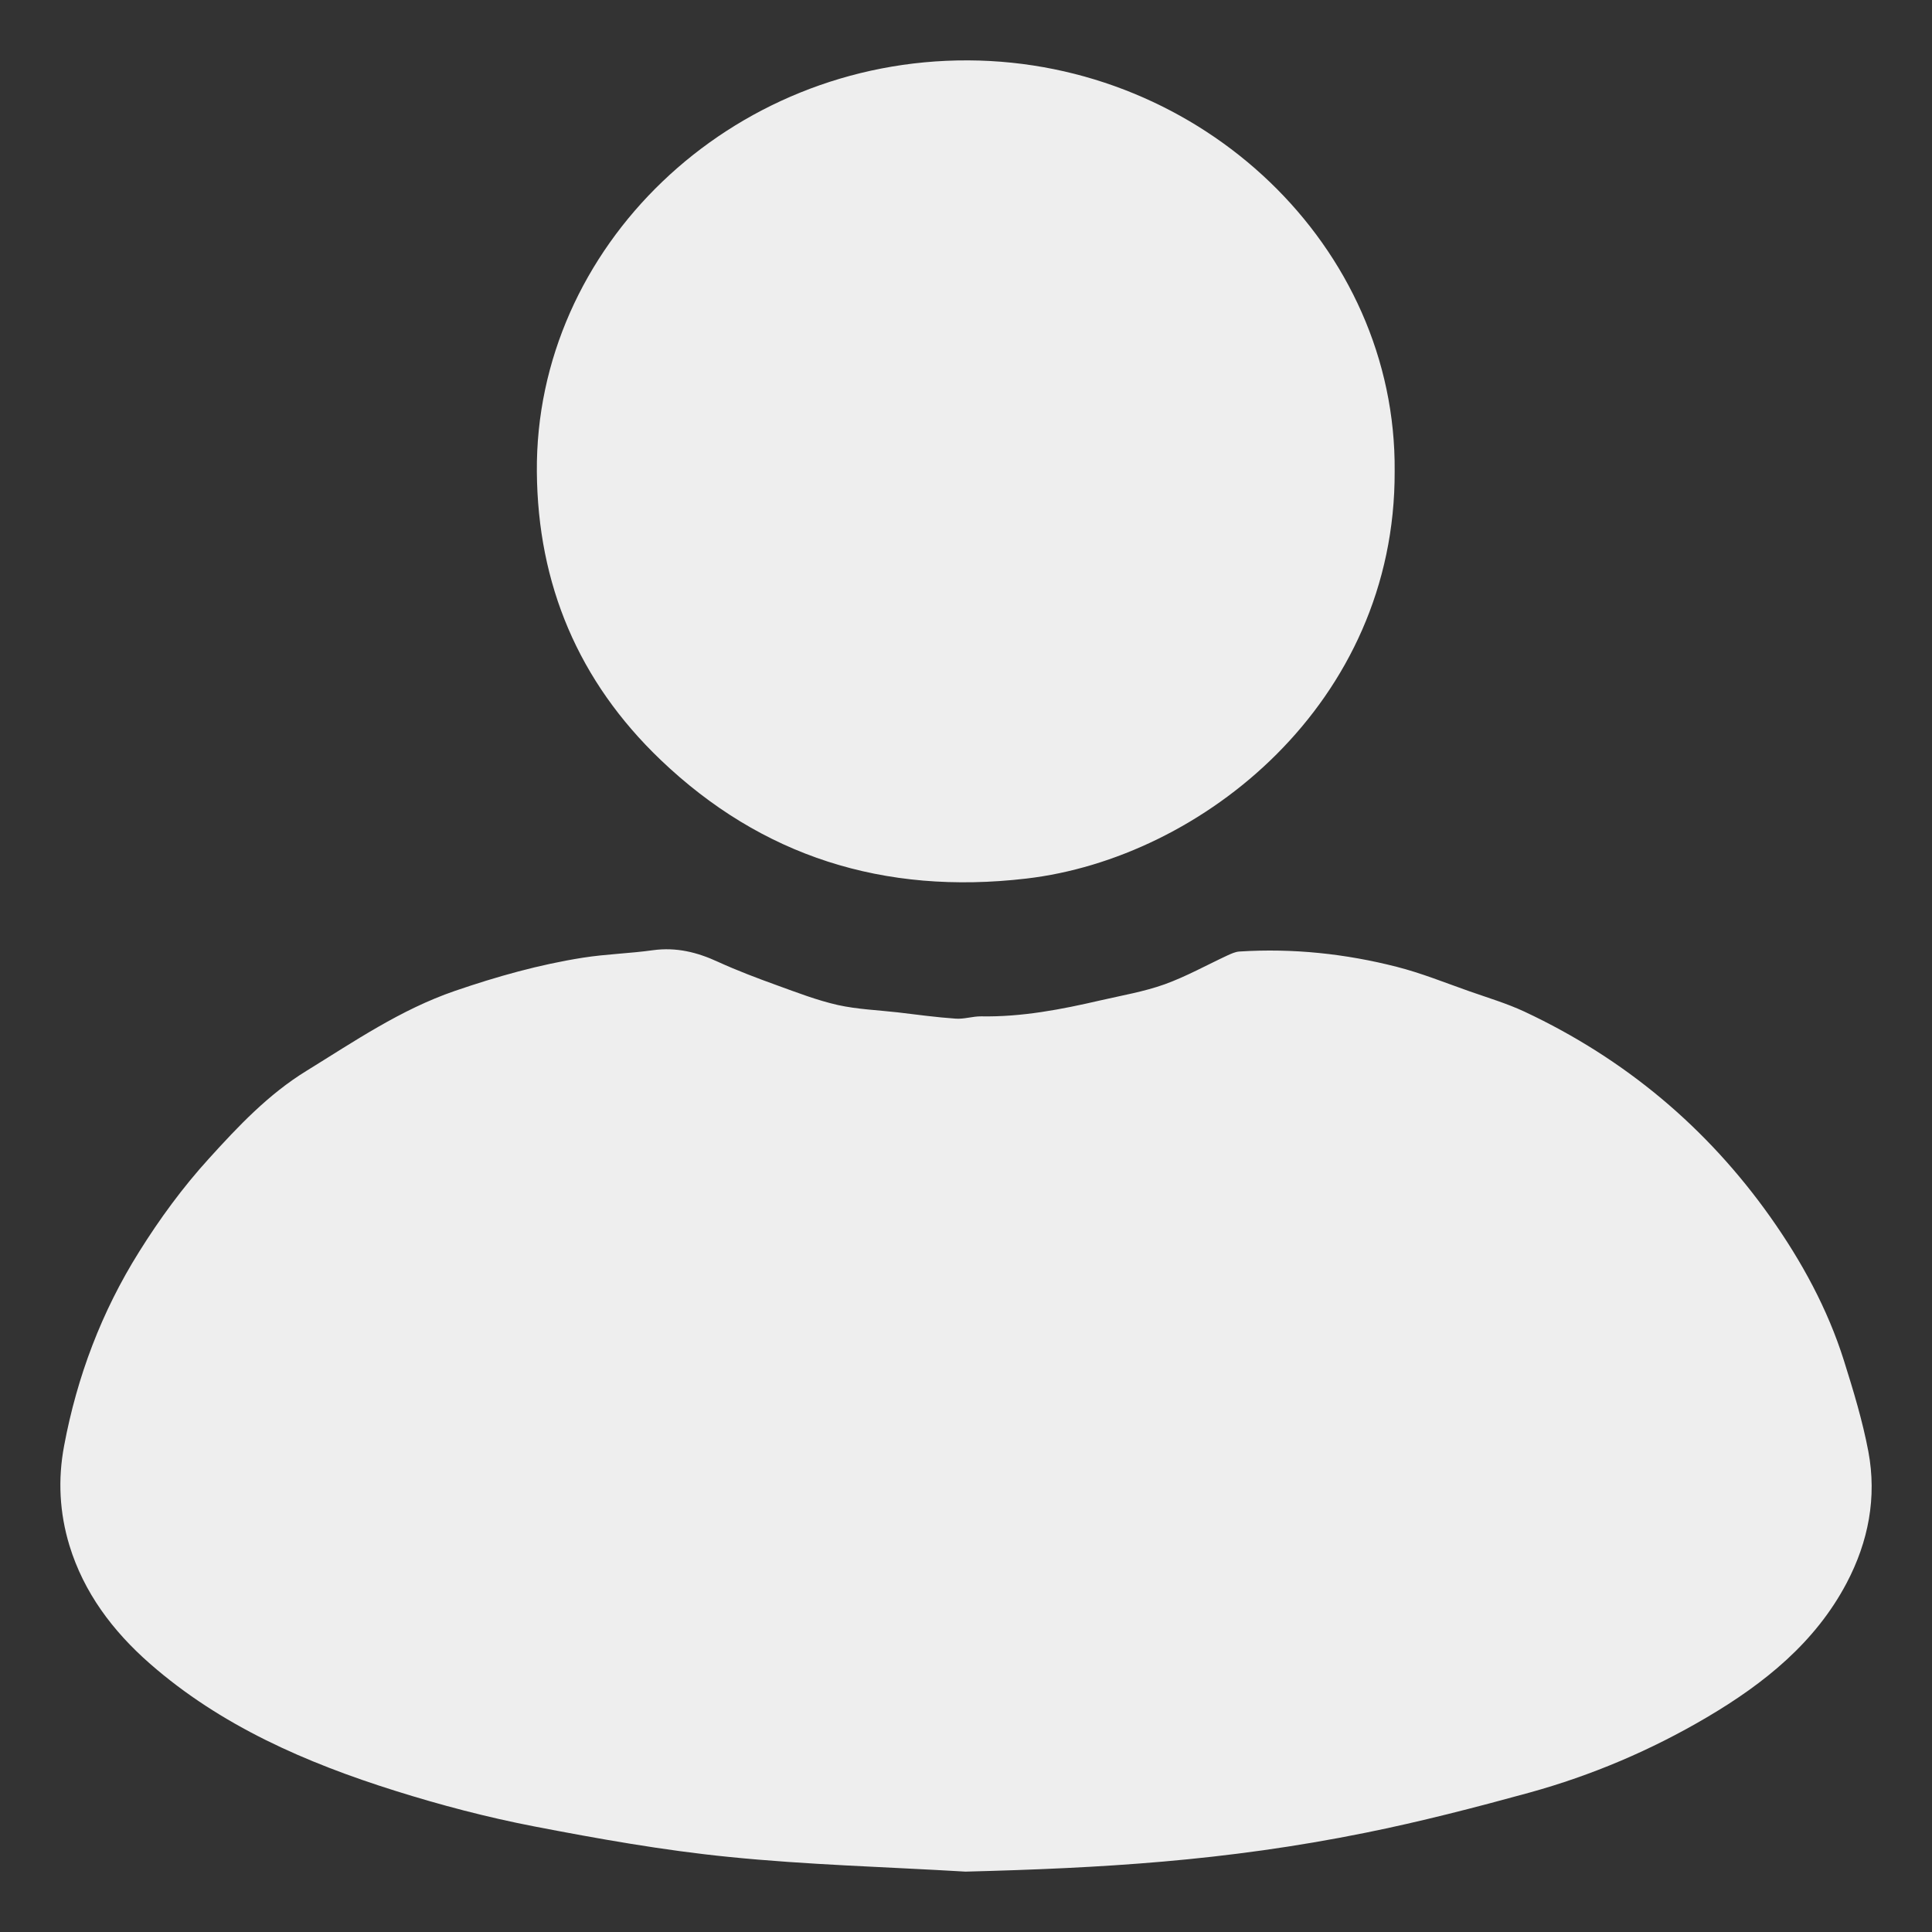
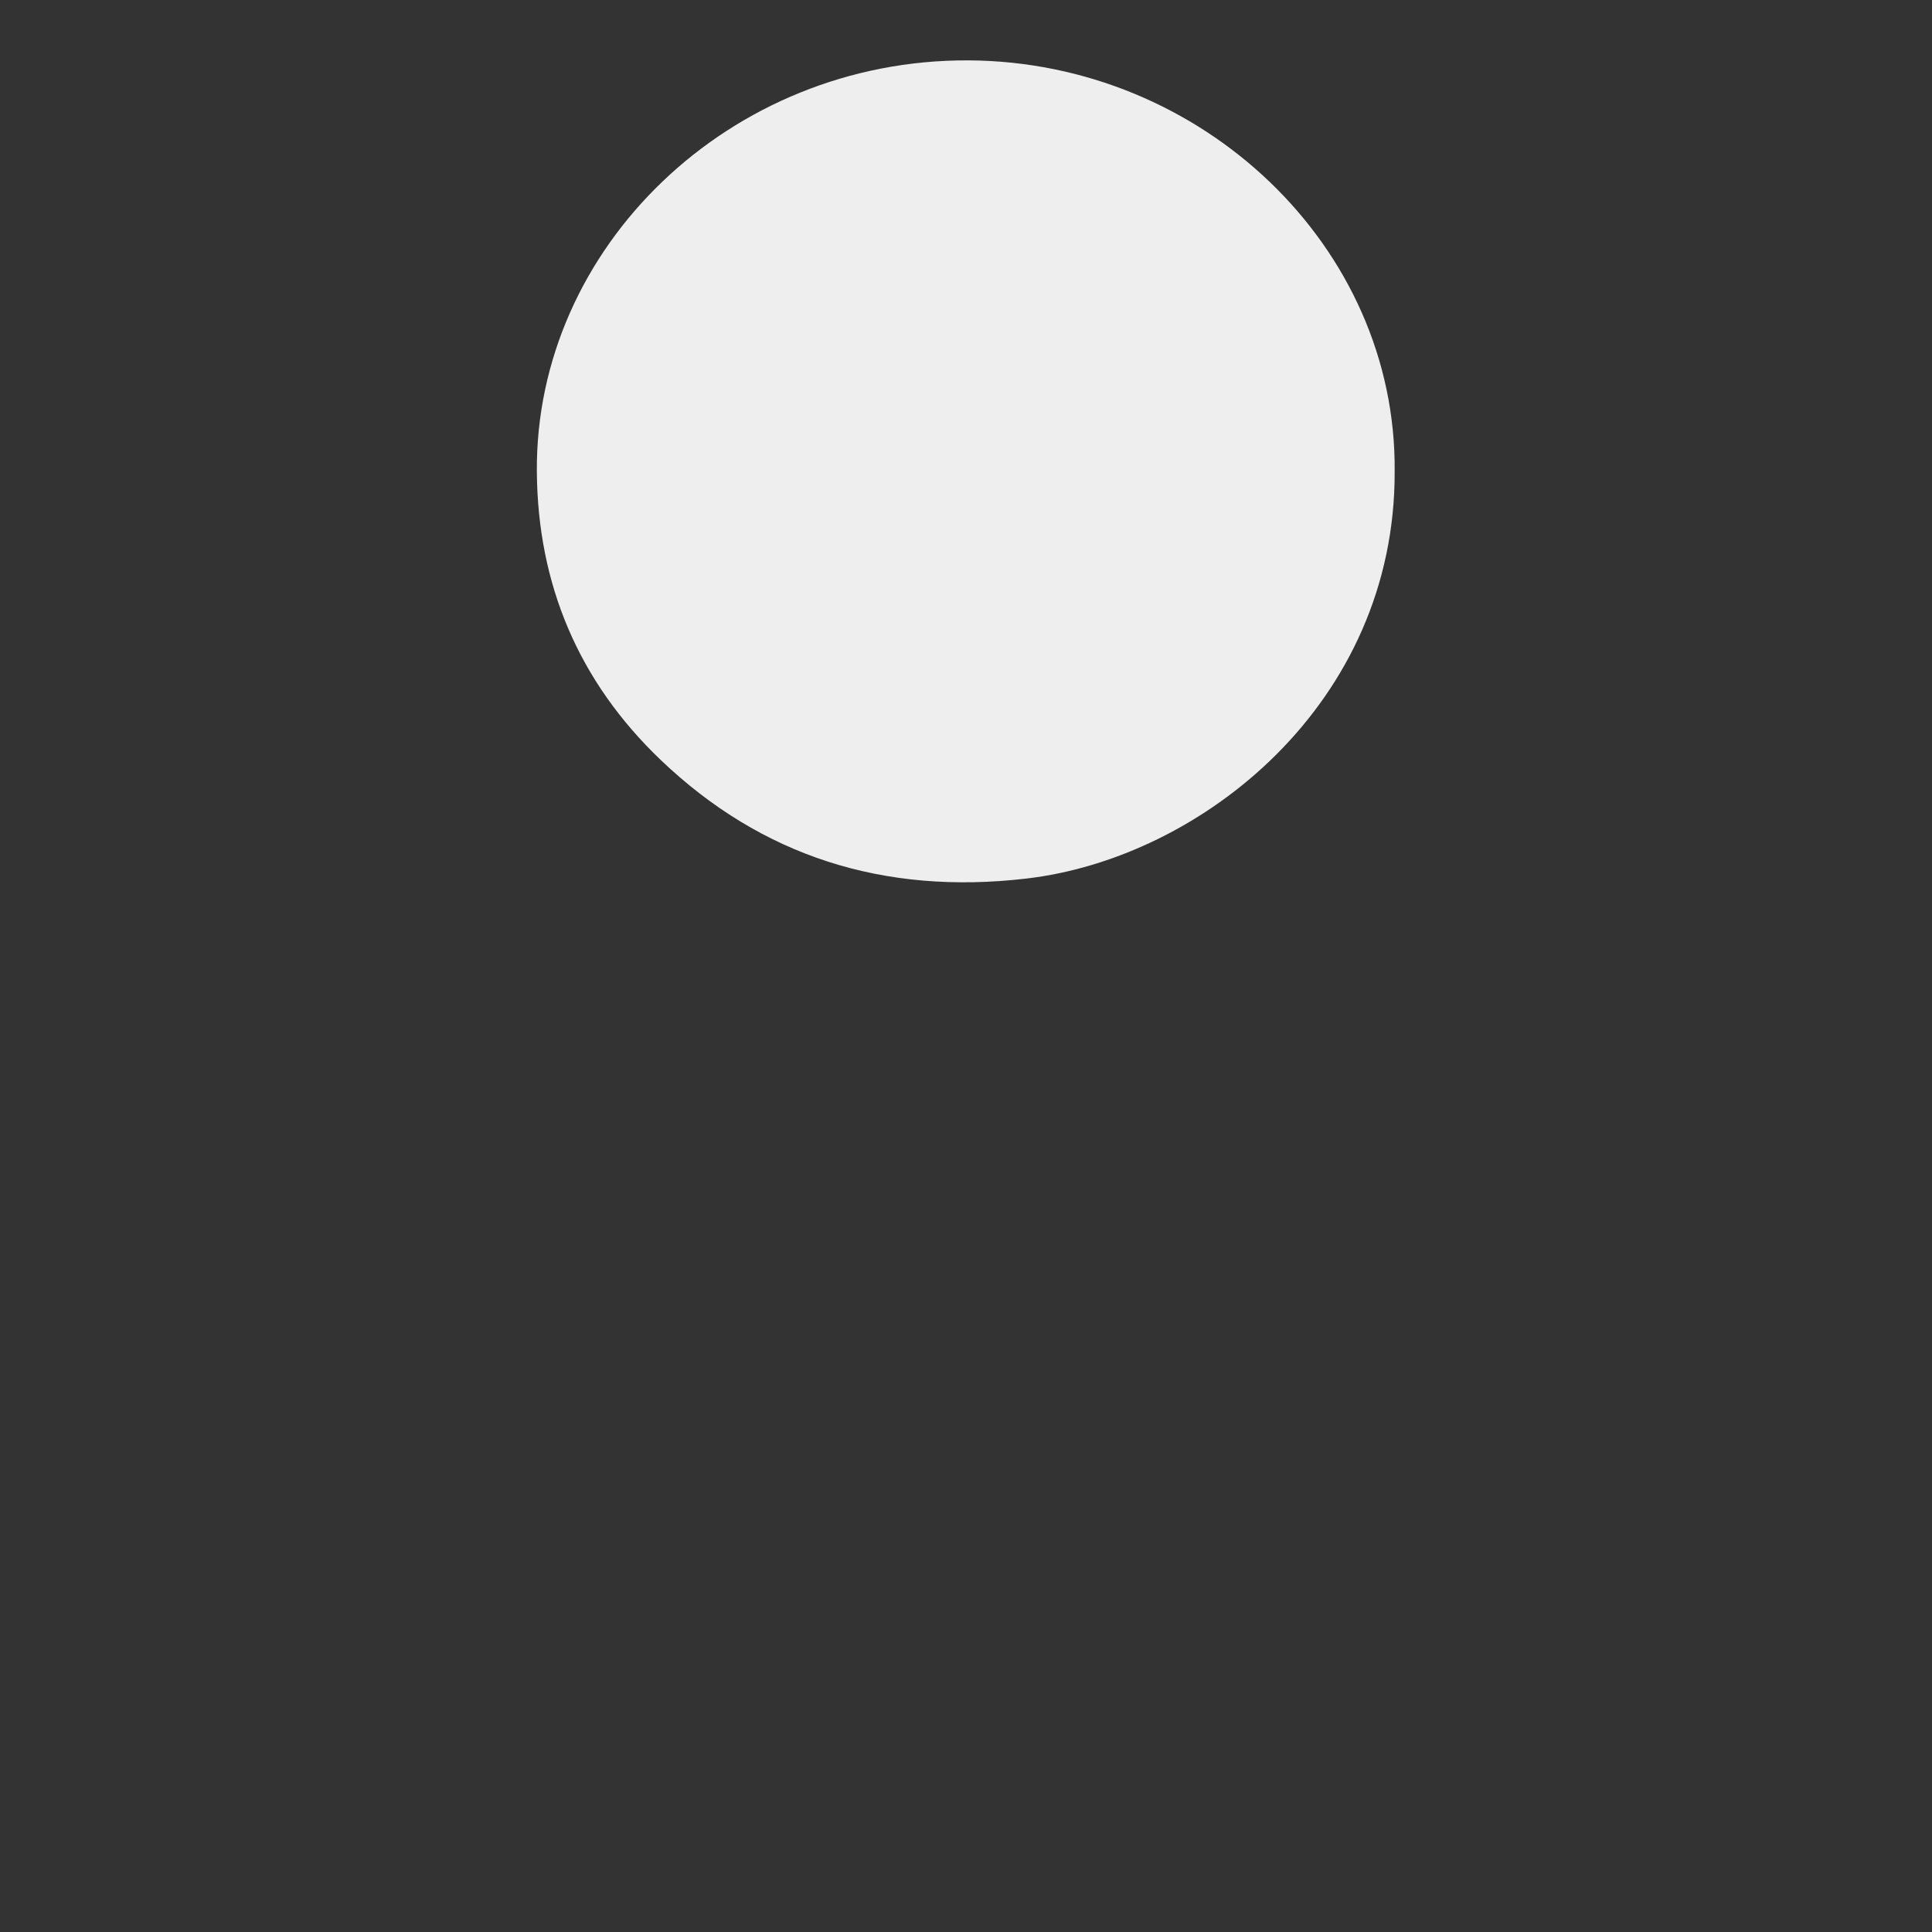
<svg xmlns="http://www.w3.org/2000/svg" width="16" height="16" viewBox="0 0 16 16" fill="none">
  <rect x="0" y="0" width="16" height="16" fill="#333333" stroke="none" />
-   <path d="M7.996 15.5C7.342 15.461 6.685 15.444 6.034 15.378C5.493 15.324 4.955 15.228 4.421 15.125C4.034 15.05 3.649 14.949 3.274 14.831C2.532 14.598 1.828 14.291 1.243 13.779C0.933 13.508 0.694 13.188 0.575 12.799C0.493 12.529 0.478 12.253 0.531 11.973C0.638 11.401 0.841 10.863 1.152 10.367C1.321 10.096 1.514 9.832 1.731 9.594C1.972 9.328 2.223 9.062 2.537 8.869C2.933 8.625 3.317 8.361 3.768 8.206C4.115 8.087 4.466 7.988 4.829 7.931C5.021 7.901 5.217 7.896 5.409 7.869C5.601 7.843 5.774 7.886 5.945 7.965C6.105 8.038 6.269 8.1 6.435 8.16C6.601 8.22 6.766 8.284 6.938 8.323C7.1 8.359 7.269 8.365 7.435 8.384C7.595 8.403 7.755 8.425 7.915 8.436C7.985 8.441 8.056 8.416 8.126 8.417C8.462 8.423 8.788 8.36 9.112 8.285C9.29 8.244 9.473 8.213 9.644 8.152C9.824 8.087 9.992 7.993 10.166 7.912C10.197 7.898 10.231 7.882 10.265 7.88C10.706 7.852 11.142 7.898 11.568 8.007C11.772 8.059 11.969 8.139 12.168 8.209C12.322 8.263 12.479 8.31 12.625 8.378C13.461 8.77 14.138 9.341 14.66 10.077C14.921 10.446 15.136 10.84 15.271 11.269C15.349 11.517 15.425 11.767 15.473 12.021C15.544 12.4 15.474 12.766 15.293 13.11C15.034 13.601 14.613 13.941 14.134 14.223C13.674 14.494 13.183 14.703 12.665 14.846C12.217 14.969 11.765 15.086 11.309 15.178C10.141 15.414 9.117 15.471 7.996 15.5Z" fill="#EEEEEE" />
  <path d="M11.55 3.903C11.557 5.823 9.953 7.107 8.499 7.276C7.318 7.414 6.305 7.09 5.471 6.293C4.789 5.641 4.453 4.837 4.446 3.907C4.431 2.05 6.044 0.49 8.021 0.5C9.952 0.51 11.566 2.041 11.55 3.903Z" fill="#EEEEEE" />
</svg>